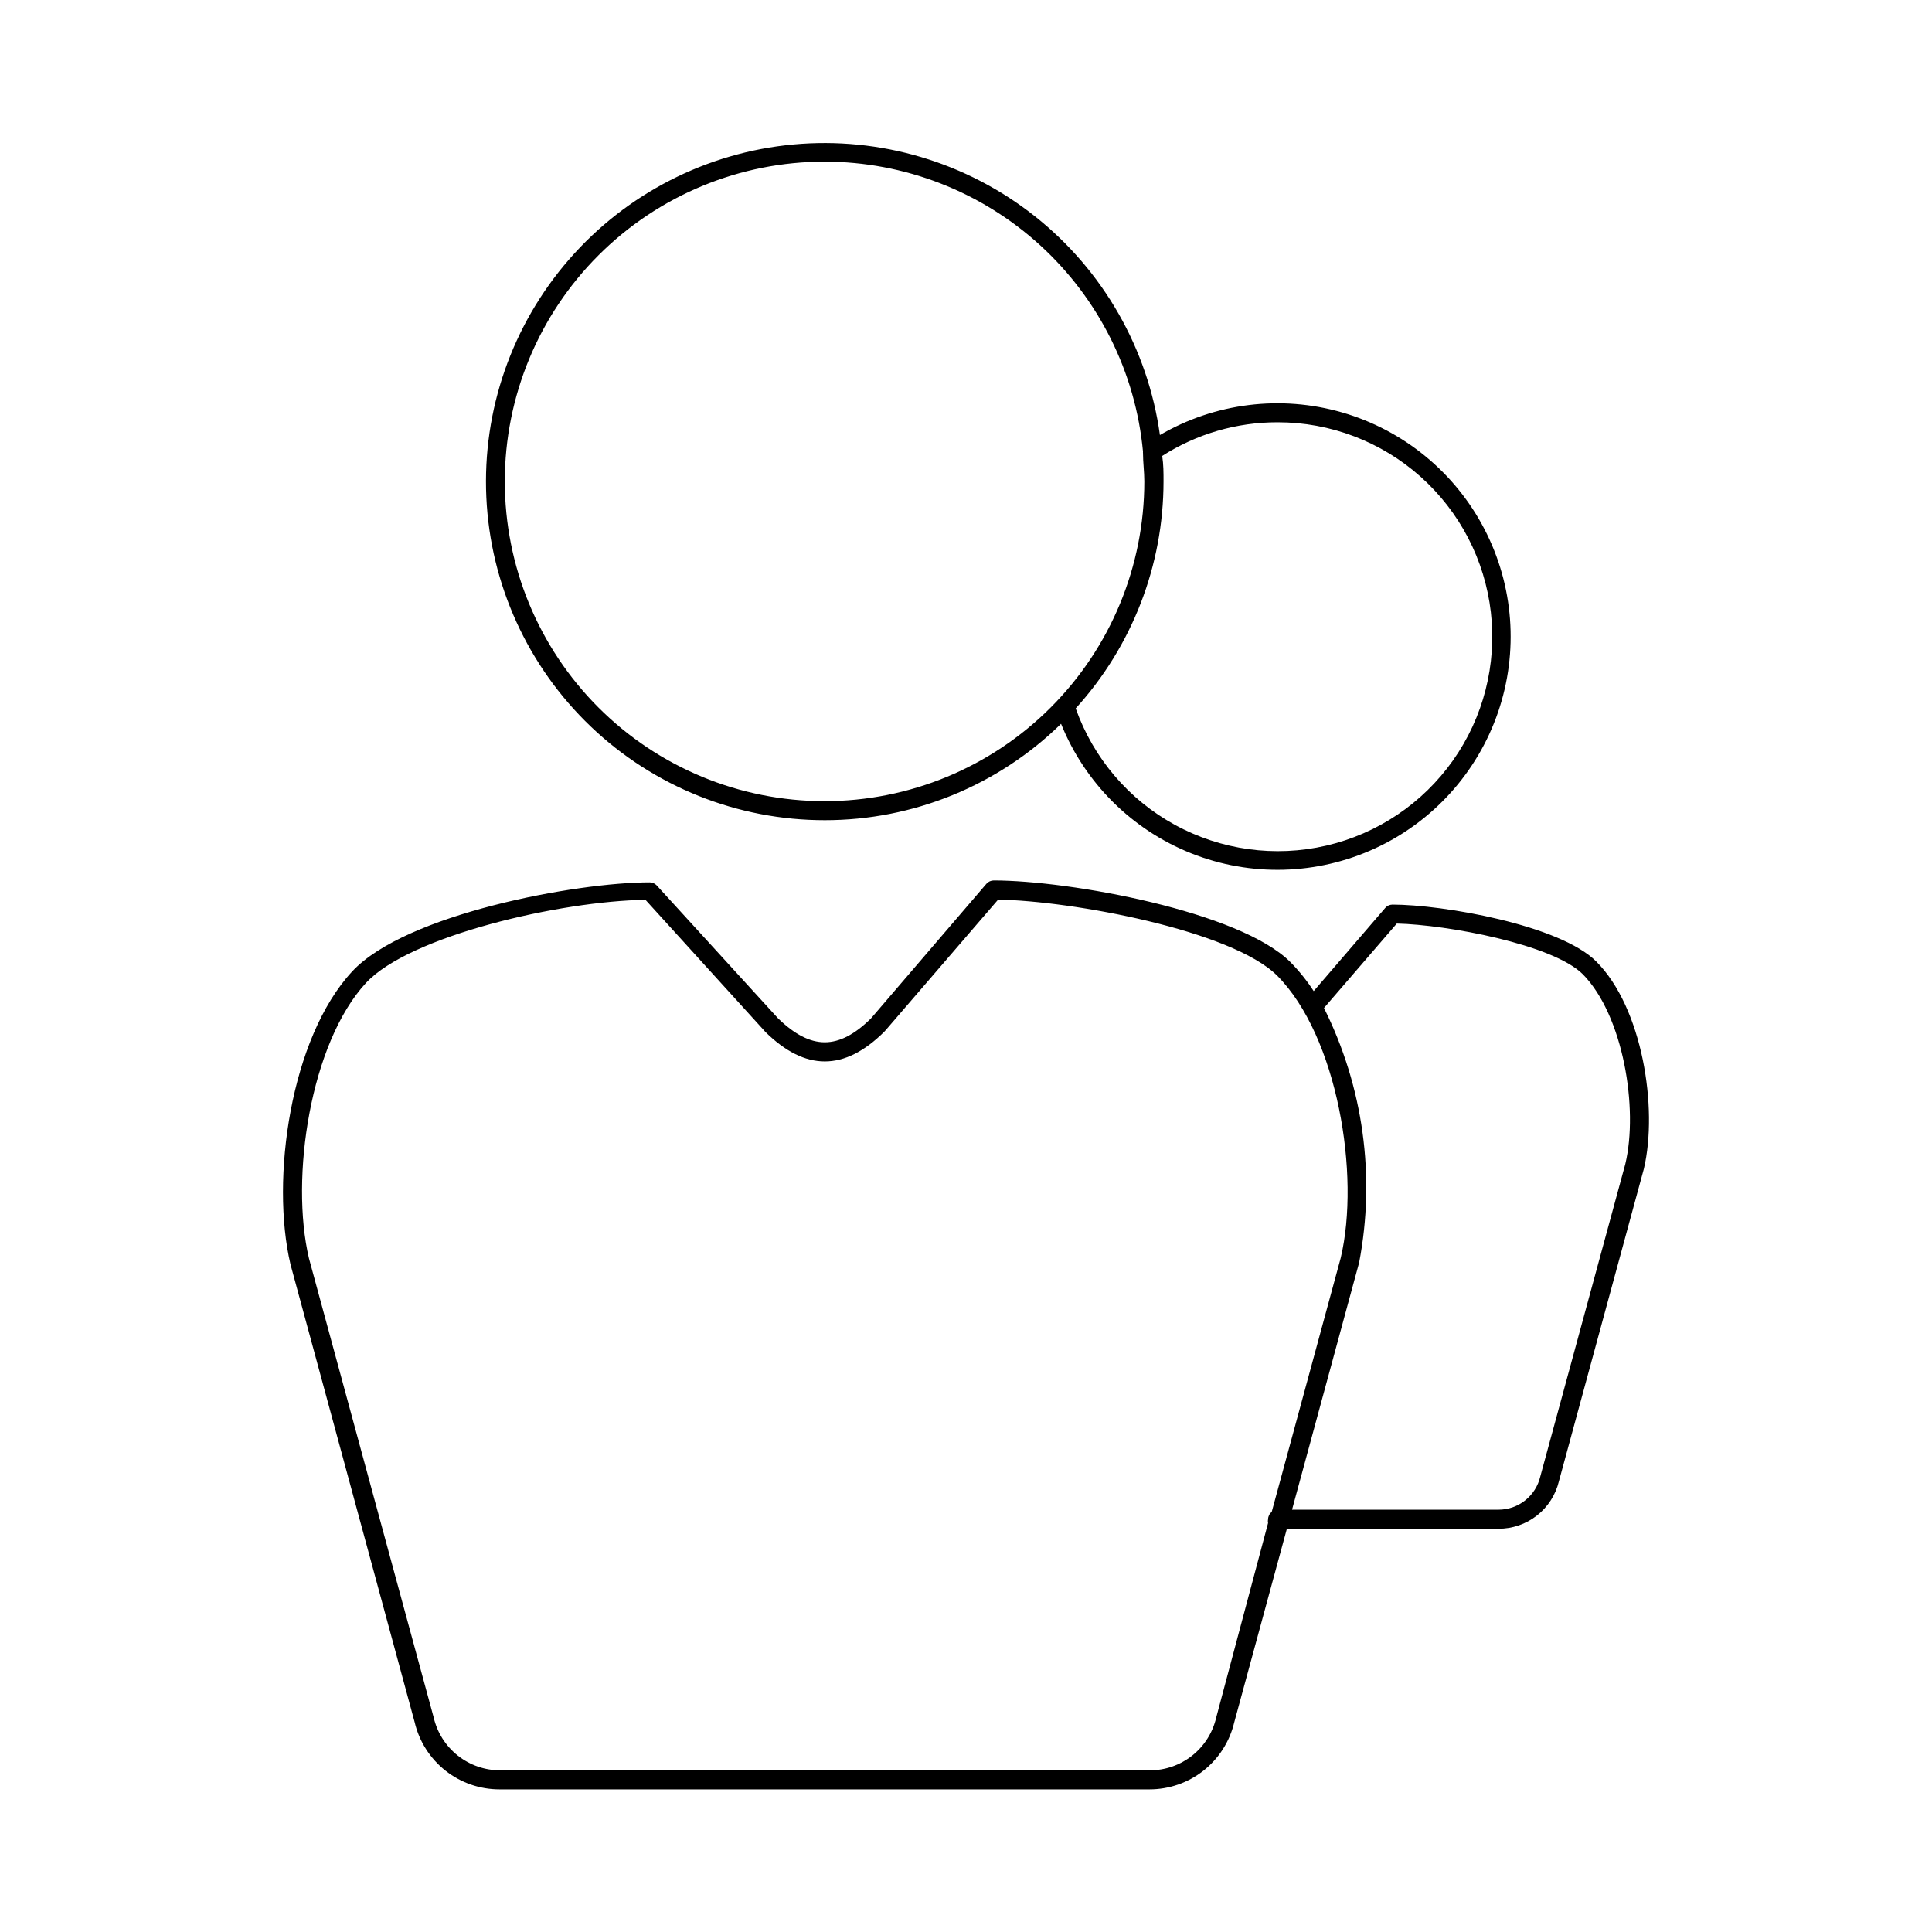
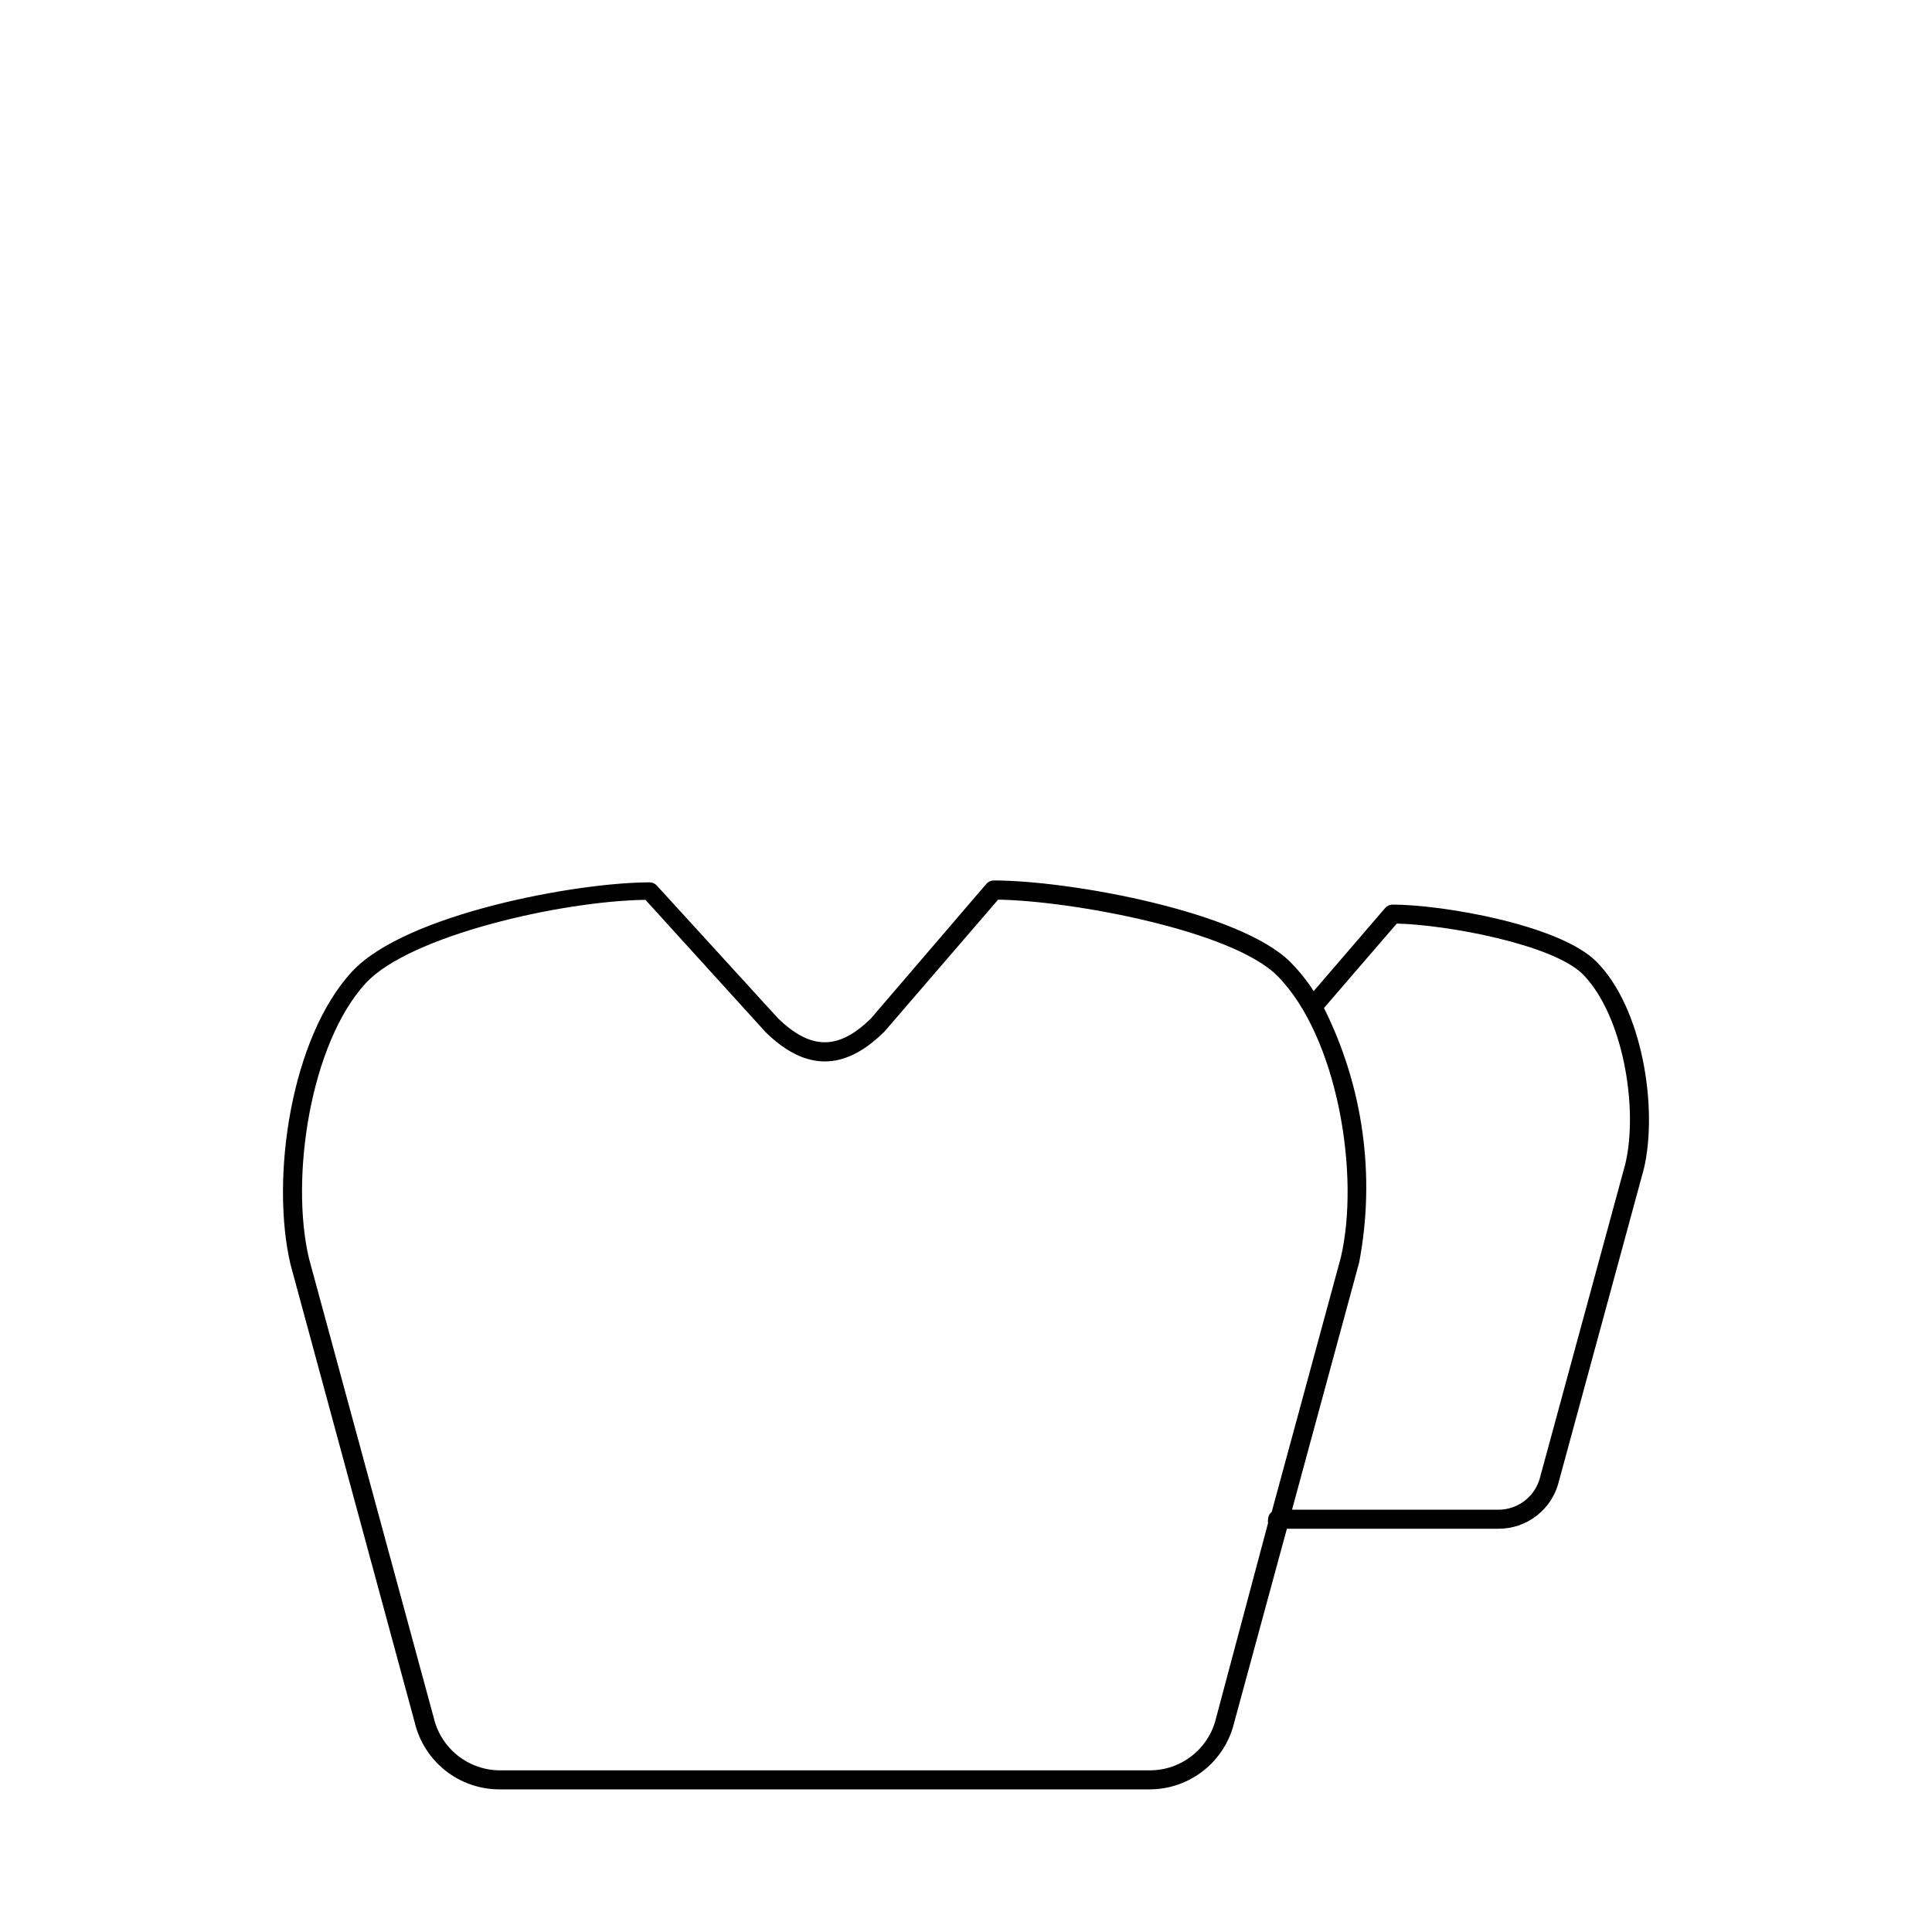
<svg xmlns="http://www.w3.org/2000/svg" fill="#000000" width="800px" height="800px" version="1.1" viewBox="144 144 512 512">
  <g>
-     <path d="m362.57 361.36c23.414 0.012 45.898-9.16 62.621-25.543 6.328 15.684 18.801 28.09 34.52 34.332 15.719 6.242 33.305 5.769 48.668-1.305 15.359-7.07 27.152-20.129 32.629-36.129 5.477-16 4.16-33.543-3.644-48.547-7.801-15.004-21.41-26.152-37.656-30.855-16.246-4.699-33.707-2.539-48.316 5.977-3.176-22.867-15.043-43.629-33.133-57.973-18.094-14.34-41.016-21.156-64.004-19.031s-44.273 13.027-59.426 30.445c-15.156 17.414-23.016 40-21.945 63.062 1.07 23.062 10.988 44.824 27.695 60.762 16.703 15.934 38.906 24.82 61.992 24.805zm120.01-105.45c13.957-0.016 27.438 5.109 37.859 14.395 10.422 9.289 17.062 22.086 18.656 35.953 1.59 13.871-1.977 27.84-10.027 39.246-8.047 11.406-20.012 19.449-33.613 22.602-13.602 3.148-27.883 1.18-40.129-5.527-12.242-6.707-21.586-17.688-26.254-30.848 14.965-16.461 23.262-37.906 23.277-60.152 0-2.266 0-4.484-0.352-6.75 9.129-5.84 19.742-8.938 30.582-8.918zm-120.01-69.074c21.094 0.02 41.426 7.902 57.023 22.109 15.594 14.207 25.332 33.719 27.312 54.723-0.023 0.117-0.023 0.234 0 0.352 0 2.519 0.352 5.039 0.352 7.559 0 22.477-8.93 44.035-24.824 59.926-15.895 15.895-37.453 24.82-59.93 24.812-22.48-0.004-44.035-8.938-59.922-24.836-15.891-15.898-24.812-37.461-24.805-59.938 0.012-22.477 8.949-44.031 24.852-59.914 15.902-15.887 37.465-24.805 59.941-24.793z" />
-     <path d="m567.06 398.84c-9.672-9.723-40.758-15.113-54.059-15.113-0.738 0.012-1.438 0.344-1.914 0.906l-18.941 22.016h-0.004c-1.785-2.754-3.844-5.32-6.144-7.656-13.402-13.453-58.543-21.664-78.645-21.664-0.73 0.004-1.426 0.316-1.914 0.855l-30.633 35.719c-8.566 8.414-15.871 8.414-24.586 0l-32.195-35.266c-0.484-0.512-1.156-0.805-1.863-0.805-19.348 0-64.688 8.363-78.848 23.629-16.324 17.582-21.664 55.016-16.324 77.637l32.902 121.32c1.195 5.07 4.07 9.59 8.16 12.82 4.086 3.227 9.148 4.977 14.359 4.965h172.2c5.195 0.004 10.238-1.742 14.316-4.961s6.949-7.719 8.152-12.773l13.957-51.34h56.023c3.707 0.023 7.312-1.207 10.23-3.496 2.918-2.285 4.977-5.492 5.84-9.098l22.52-82.828c3.781-16.121-0.402-42.672-12.594-54.863zm-100.76 200.36c-0.922 3.973-3.164 7.516-6.356 10.047-3.195 2.535-7.152 3.914-11.227 3.91h-172.1c-4.102 0.016-8.082-1.363-11.293-3.906-3.215-2.547-5.469-6.106-6.391-10.098l-33.051-121.67c-5.039-21.312 0.352-57.031 15.113-73.004 11.637-12.543 51.742-21.715 74.059-22.016l31.387 34.562 0.352 0.402c10.629 10.48 20.957 10.48 31.539 0l0.453-0.504 29.727-34.512c19.445 0.301 61.867 8.113 73.961 20.152 15.973 16.07 22.066 52.801 16.828 74.816l-18.289 67.309c-0.594 0.461-0.945 1.164-0.957 1.914-0.078 0.332-0.078 0.676 0 1.008zm108.42-146.71-22.52 82.773c-1.199 5.18-5.82 8.84-11.133 8.82h-54.664l17.785-65.496c4.375-22.902 1.098-46.605-9.32-67.461l19.297-22.371c13.25 0.301 41.363 5.492 49.324 13.453 10.676 10.883 14.758 35.52 11.23 50.281z" />
+     <path d="m567.06 398.84c-9.672-9.723-40.758-15.113-54.059-15.113-0.738 0.012-1.438 0.344-1.914 0.906l-18.941 22.016h-0.004c-1.785-2.754-3.844-5.32-6.144-7.656-13.402-13.453-58.543-21.664-78.645-21.664-0.73 0.004-1.426 0.316-1.914 0.855l-30.633 35.719c-8.566 8.414-15.871 8.414-24.586 0l-32.195-35.266c-0.484-0.512-1.156-0.805-1.863-0.805-19.348 0-64.688 8.363-78.848 23.629-16.324 17.582-21.664 55.016-16.324 77.637l32.902 121.32c1.195 5.07 4.07 9.59 8.16 12.82 4.086 3.227 9.148 4.977 14.359 4.965h172.2c5.195 0.004 10.238-1.742 14.316-4.961s6.949-7.719 8.152-12.773l13.957-51.34h56.023c3.707 0.023 7.312-1.207 10.23-3.496 2.918-2.285 4.977-5.492 5.84-9.098l22.52-82.828c3.781-16.121-0.402-42.672-12.594-54.863m-100.76 200.36c-0.922 3.973-3.164 7.516-6.356 10.047-3.195 2.535-7.152 3.914-11.227 3.91h-172.1c-4.102 0.016-8.082-1.363-11.293-3.906-3.215-2.547-5.469-6.106-6.391-10.098l-33.051-121.67c-5.039-21.312 0.352-57.031 15.113-73.004 11.637-12.543 51.742-21.715 74.059-22.016l31.387 34.562 0.352 0.402c10.629 10.48 20.957 10.48 31.539 0l0.453-0.504 29.727-34.512c19.445 0.301 61.867 8.113 73.961 20.152 15.973 16.07 22.066 52.801 16.828 74.816l-18.289 67.309c-0.594 0.461-0.945 1.164-0.957 1.914-0.078 0.332-0.078 0.676 0 1.008zm108.42-146.71-22.52 82.773c-1.199 5.18-5.82 8.84-11.133 8.82h-54.664l17.785-65.496c4.375-22.902 1.098-46.605-9.32-67.461l19.297-22.371c13.25 0.301 41.363 5.492 49.324 13.453 10.676 10.883 14.758 35.52 11.23 50.281z" />
  </g>
</svg>